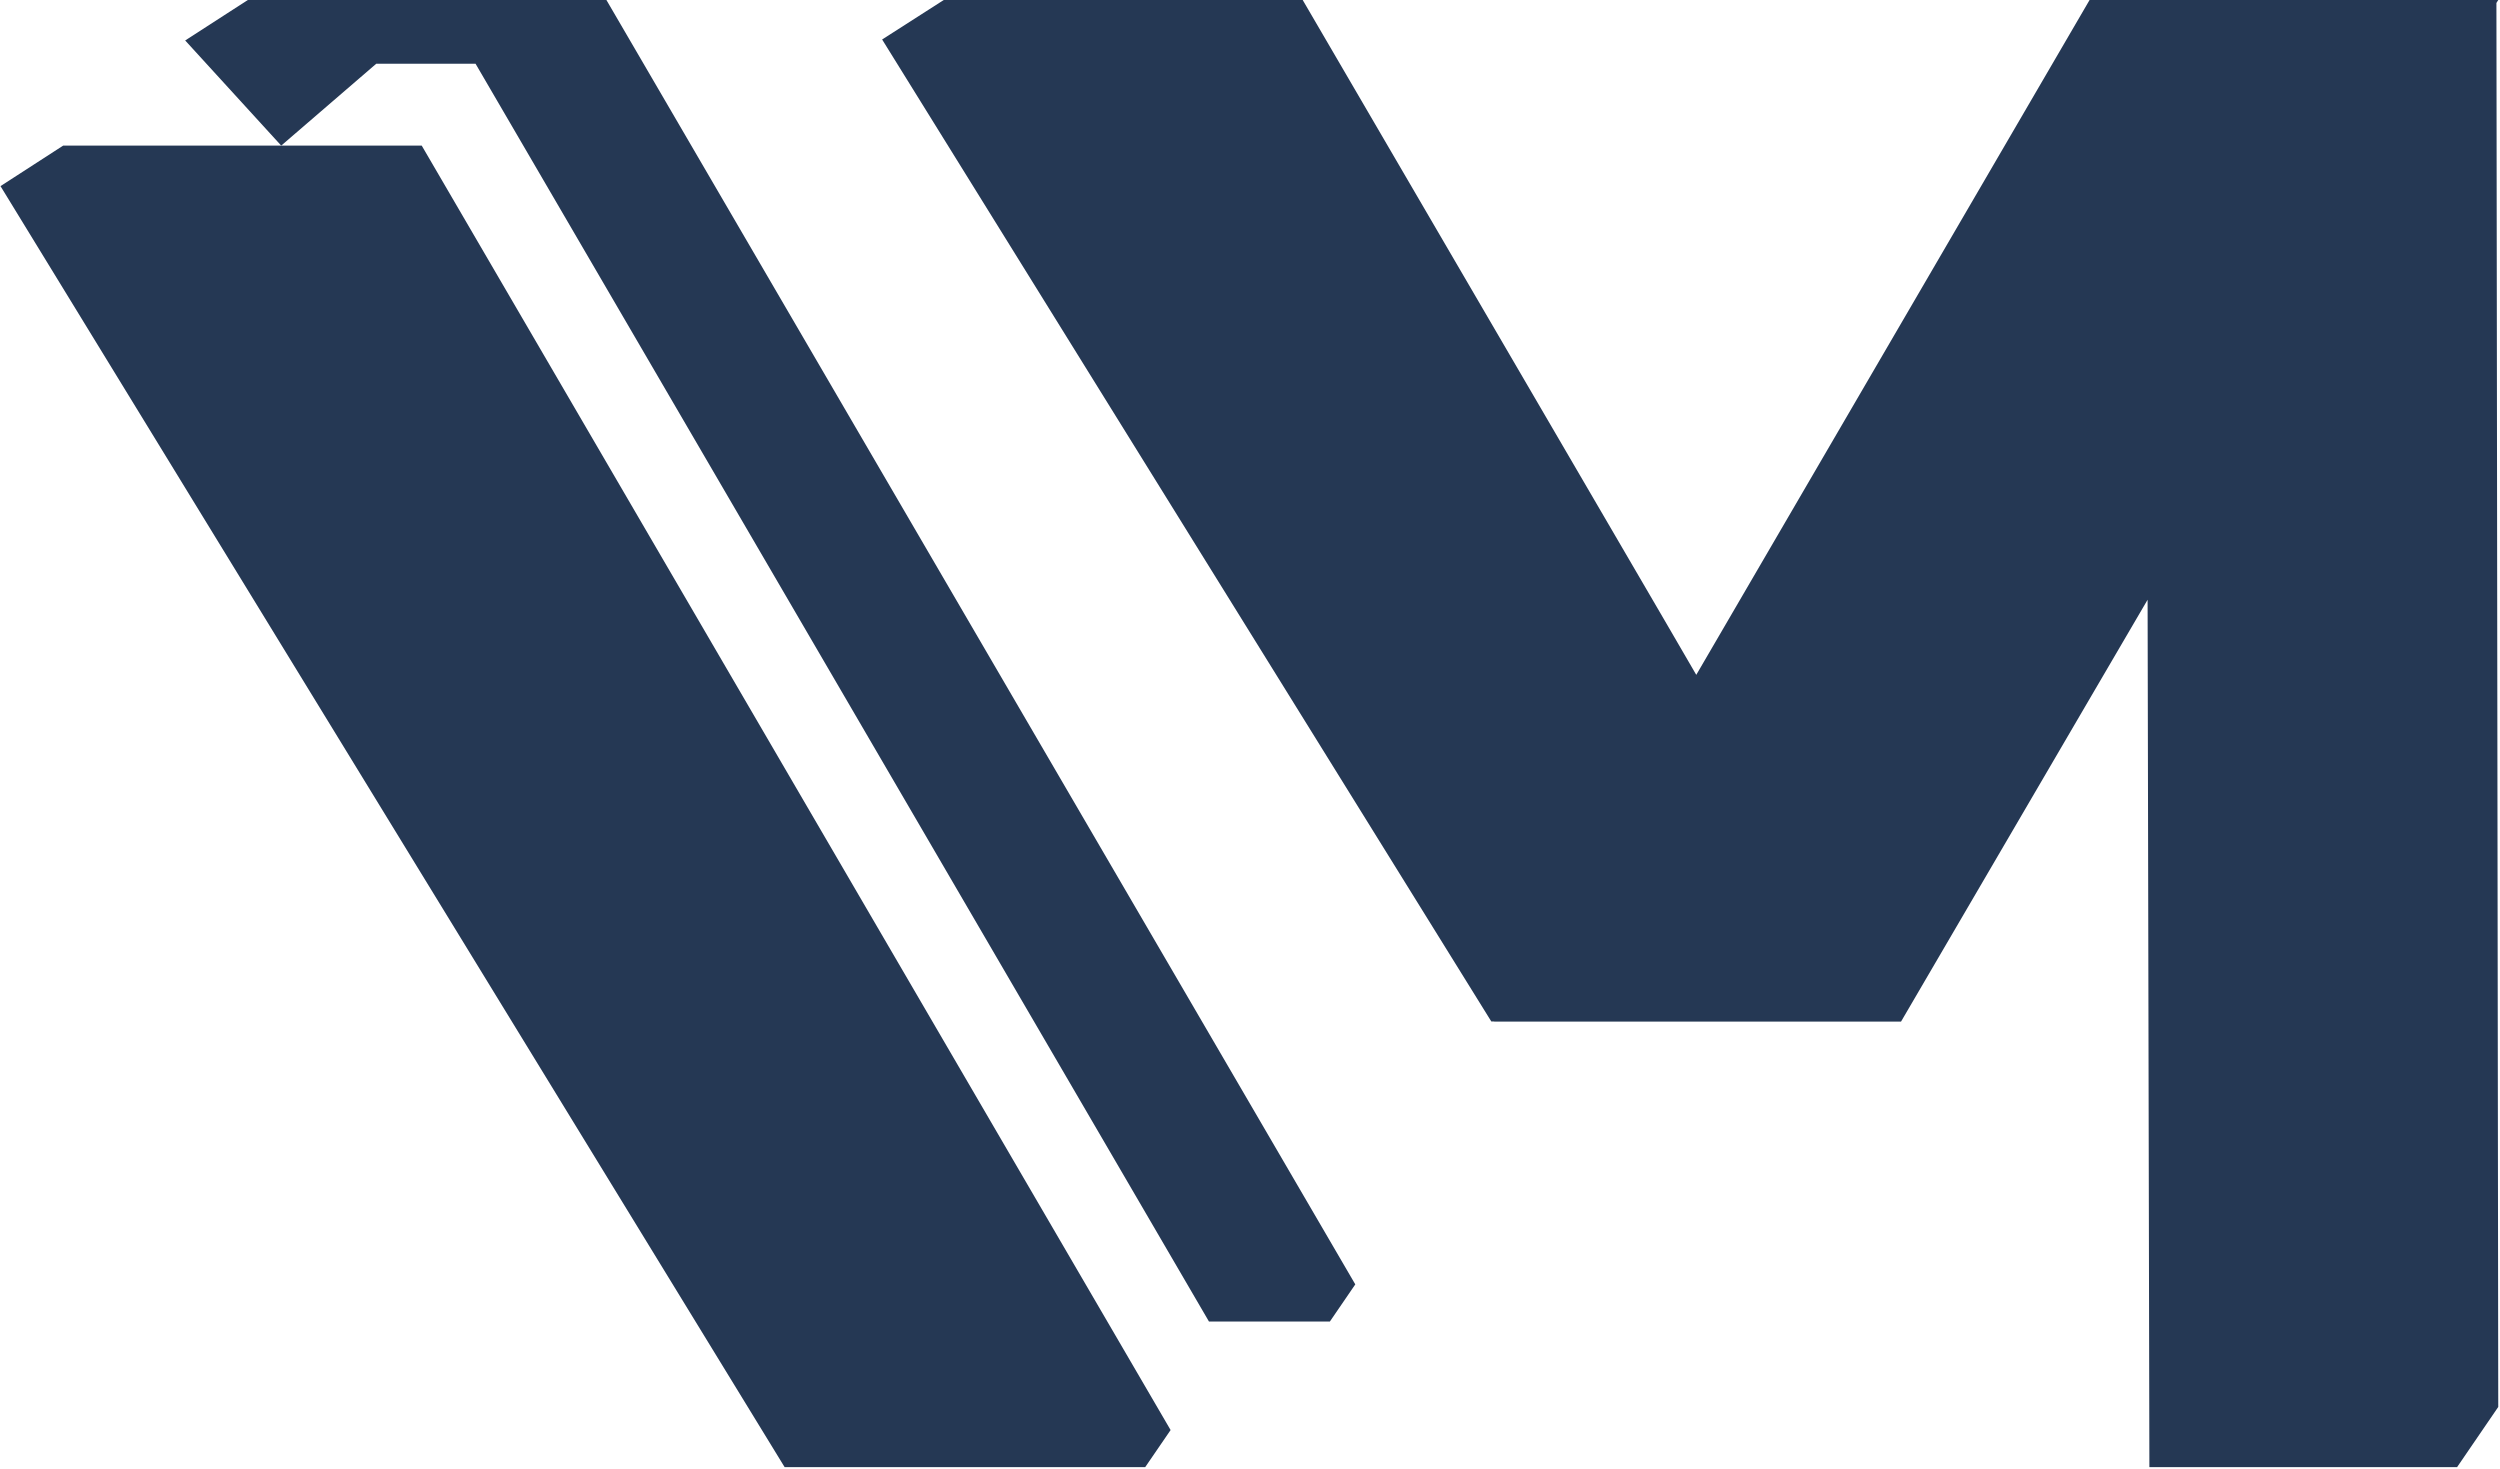
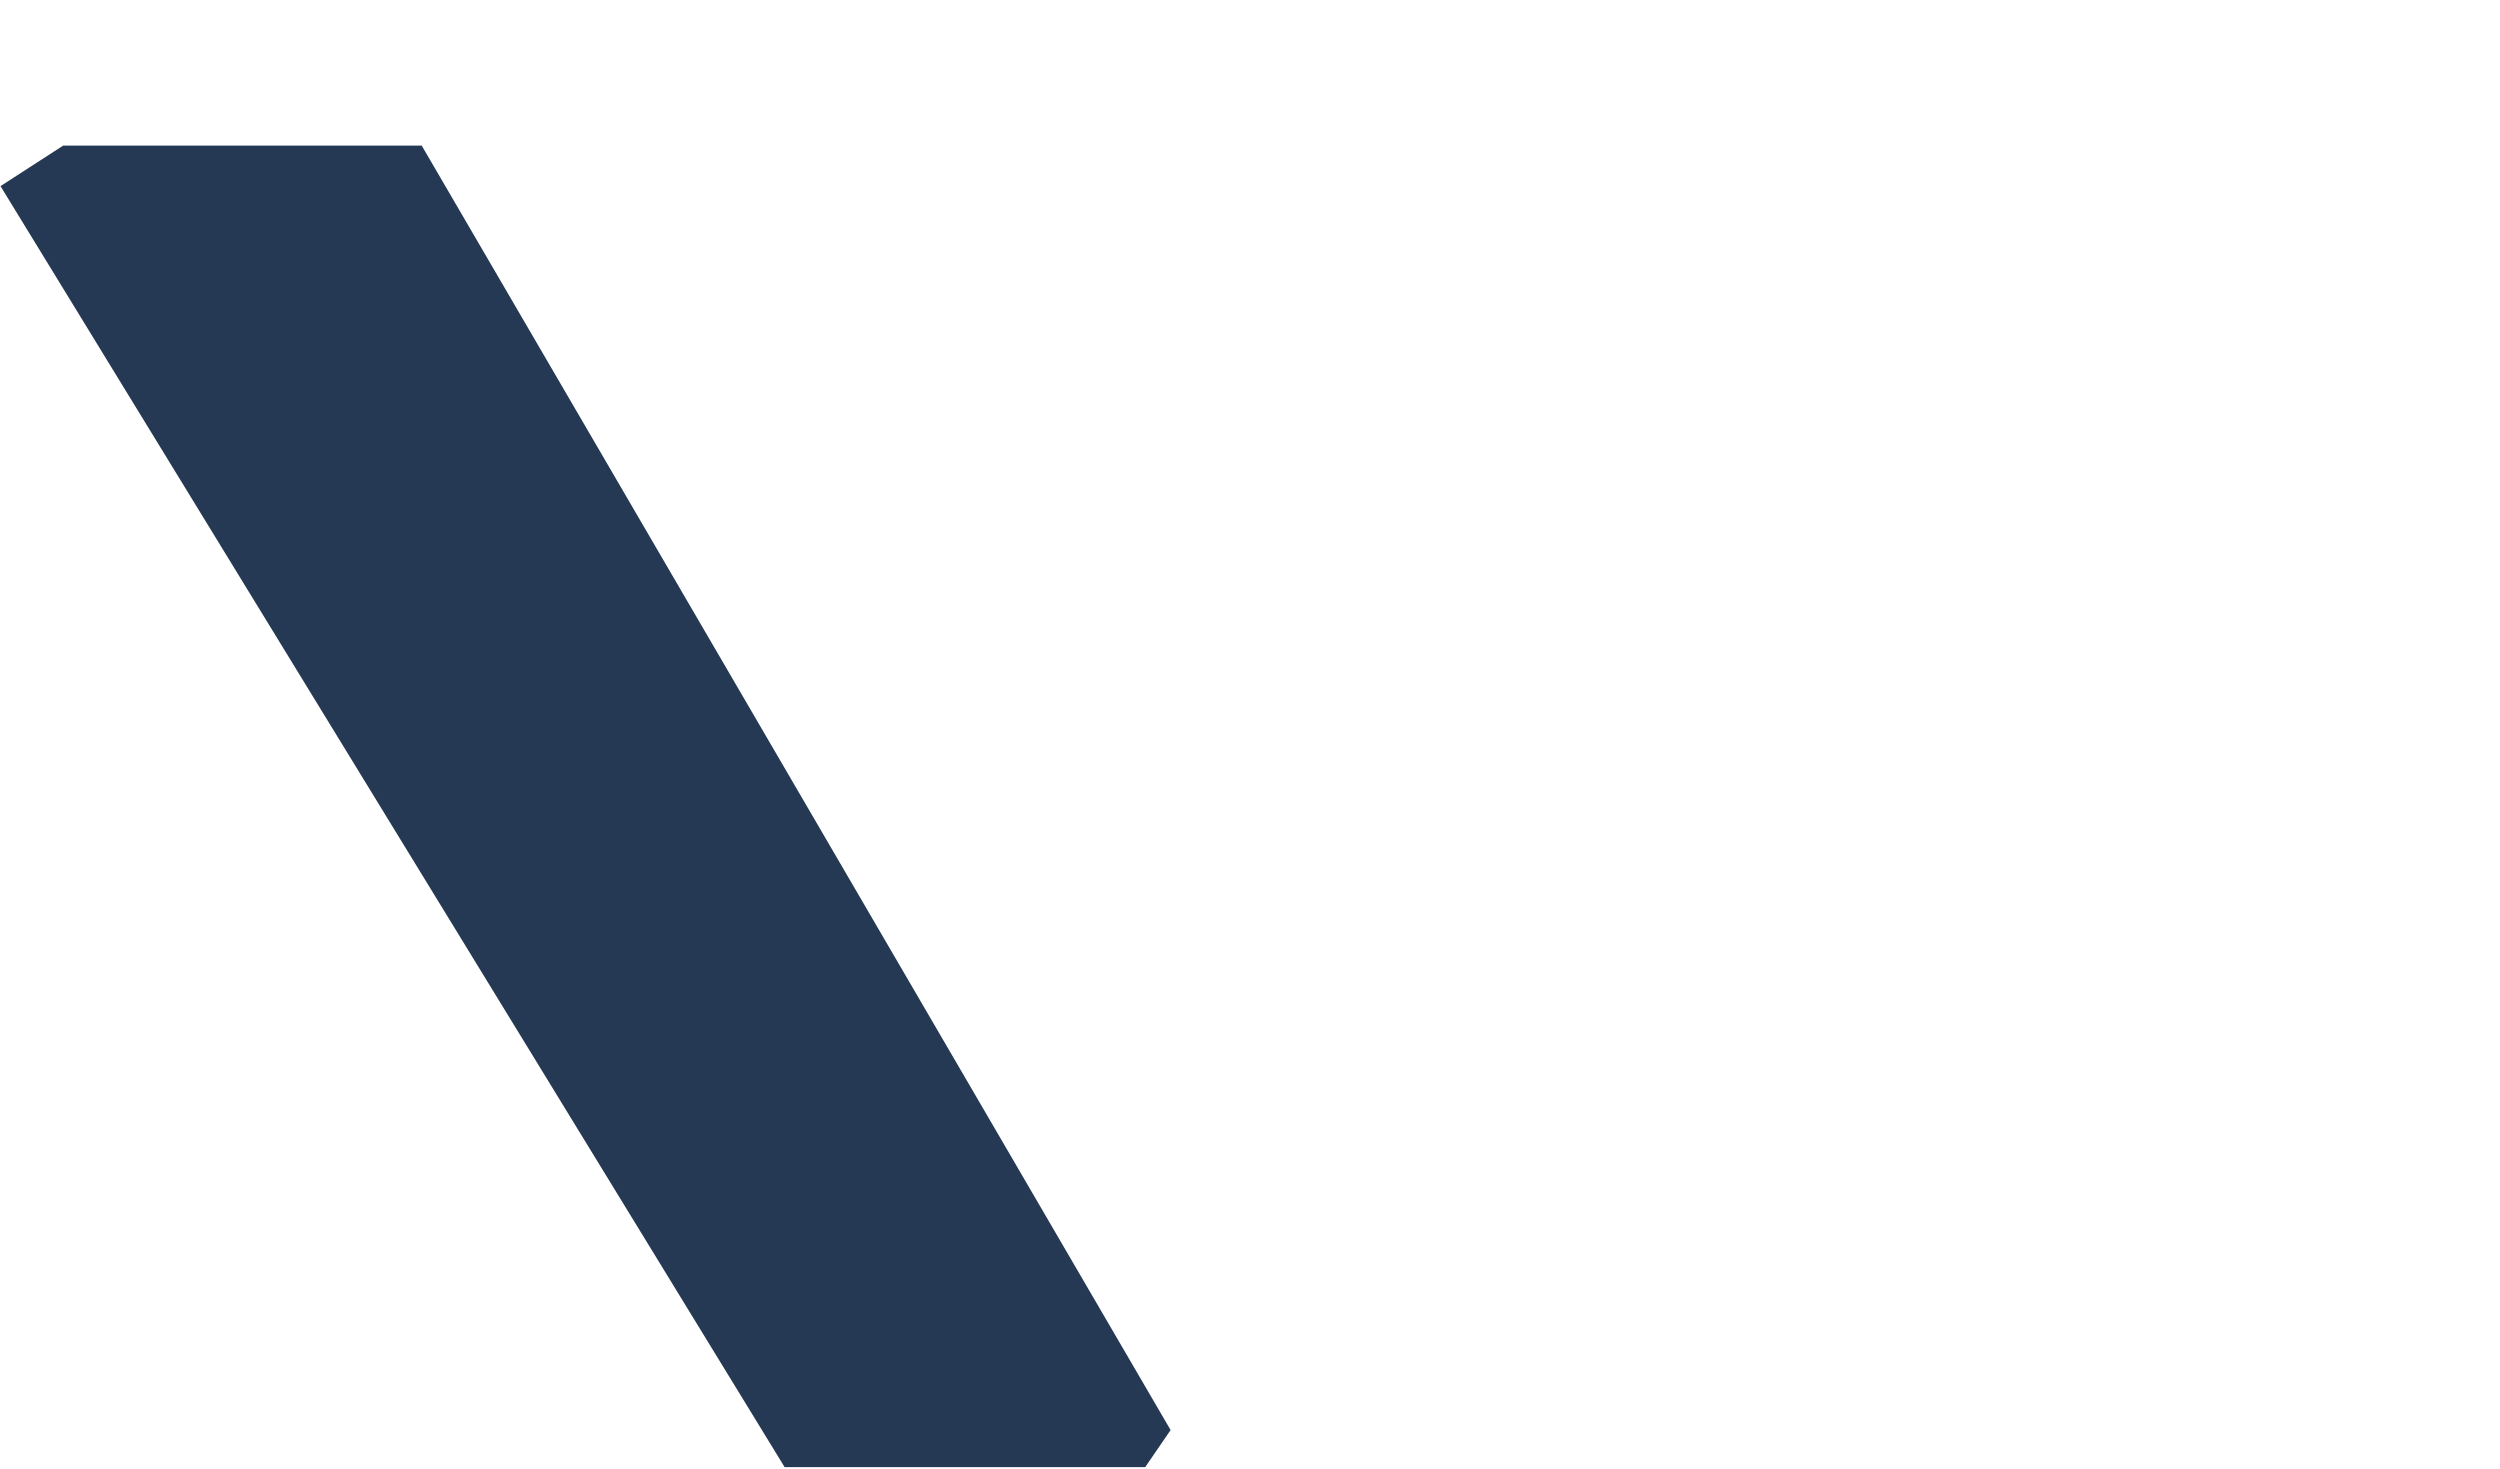
<svg xmlns="http://www.w3.org/2000/svg" width="490" height="288" viewBox="0 0 490 288" fill="none">
-   <path d="M489.658 0H489.298H420.928H409.558L332.468 132.27L326.388 121.81L255.328 0H184.978L172.898 7.74L292.298 200.21H292.868L292.858 200.24H372.598L408.728 138.41L420.928 117.55L421.279 287.56H481.588L489.658 275.76L489.298 0.59V0.58L489.658 0Z" fill="#253854" />
  <path d="M229.438 280.29L82.658 28.54H12.378L0.098 36.48L153.788 287.56H224.458L229.438 280.29Z" fill="#253854" />
-   <path d="M118.857 0H48.577L36.297 7.93L55.117 28.54L73.747 12.49H93.207L236.957 259.02H260.657L265.637 251.74L118.857 0Z" fill="#253854" />
</svg>